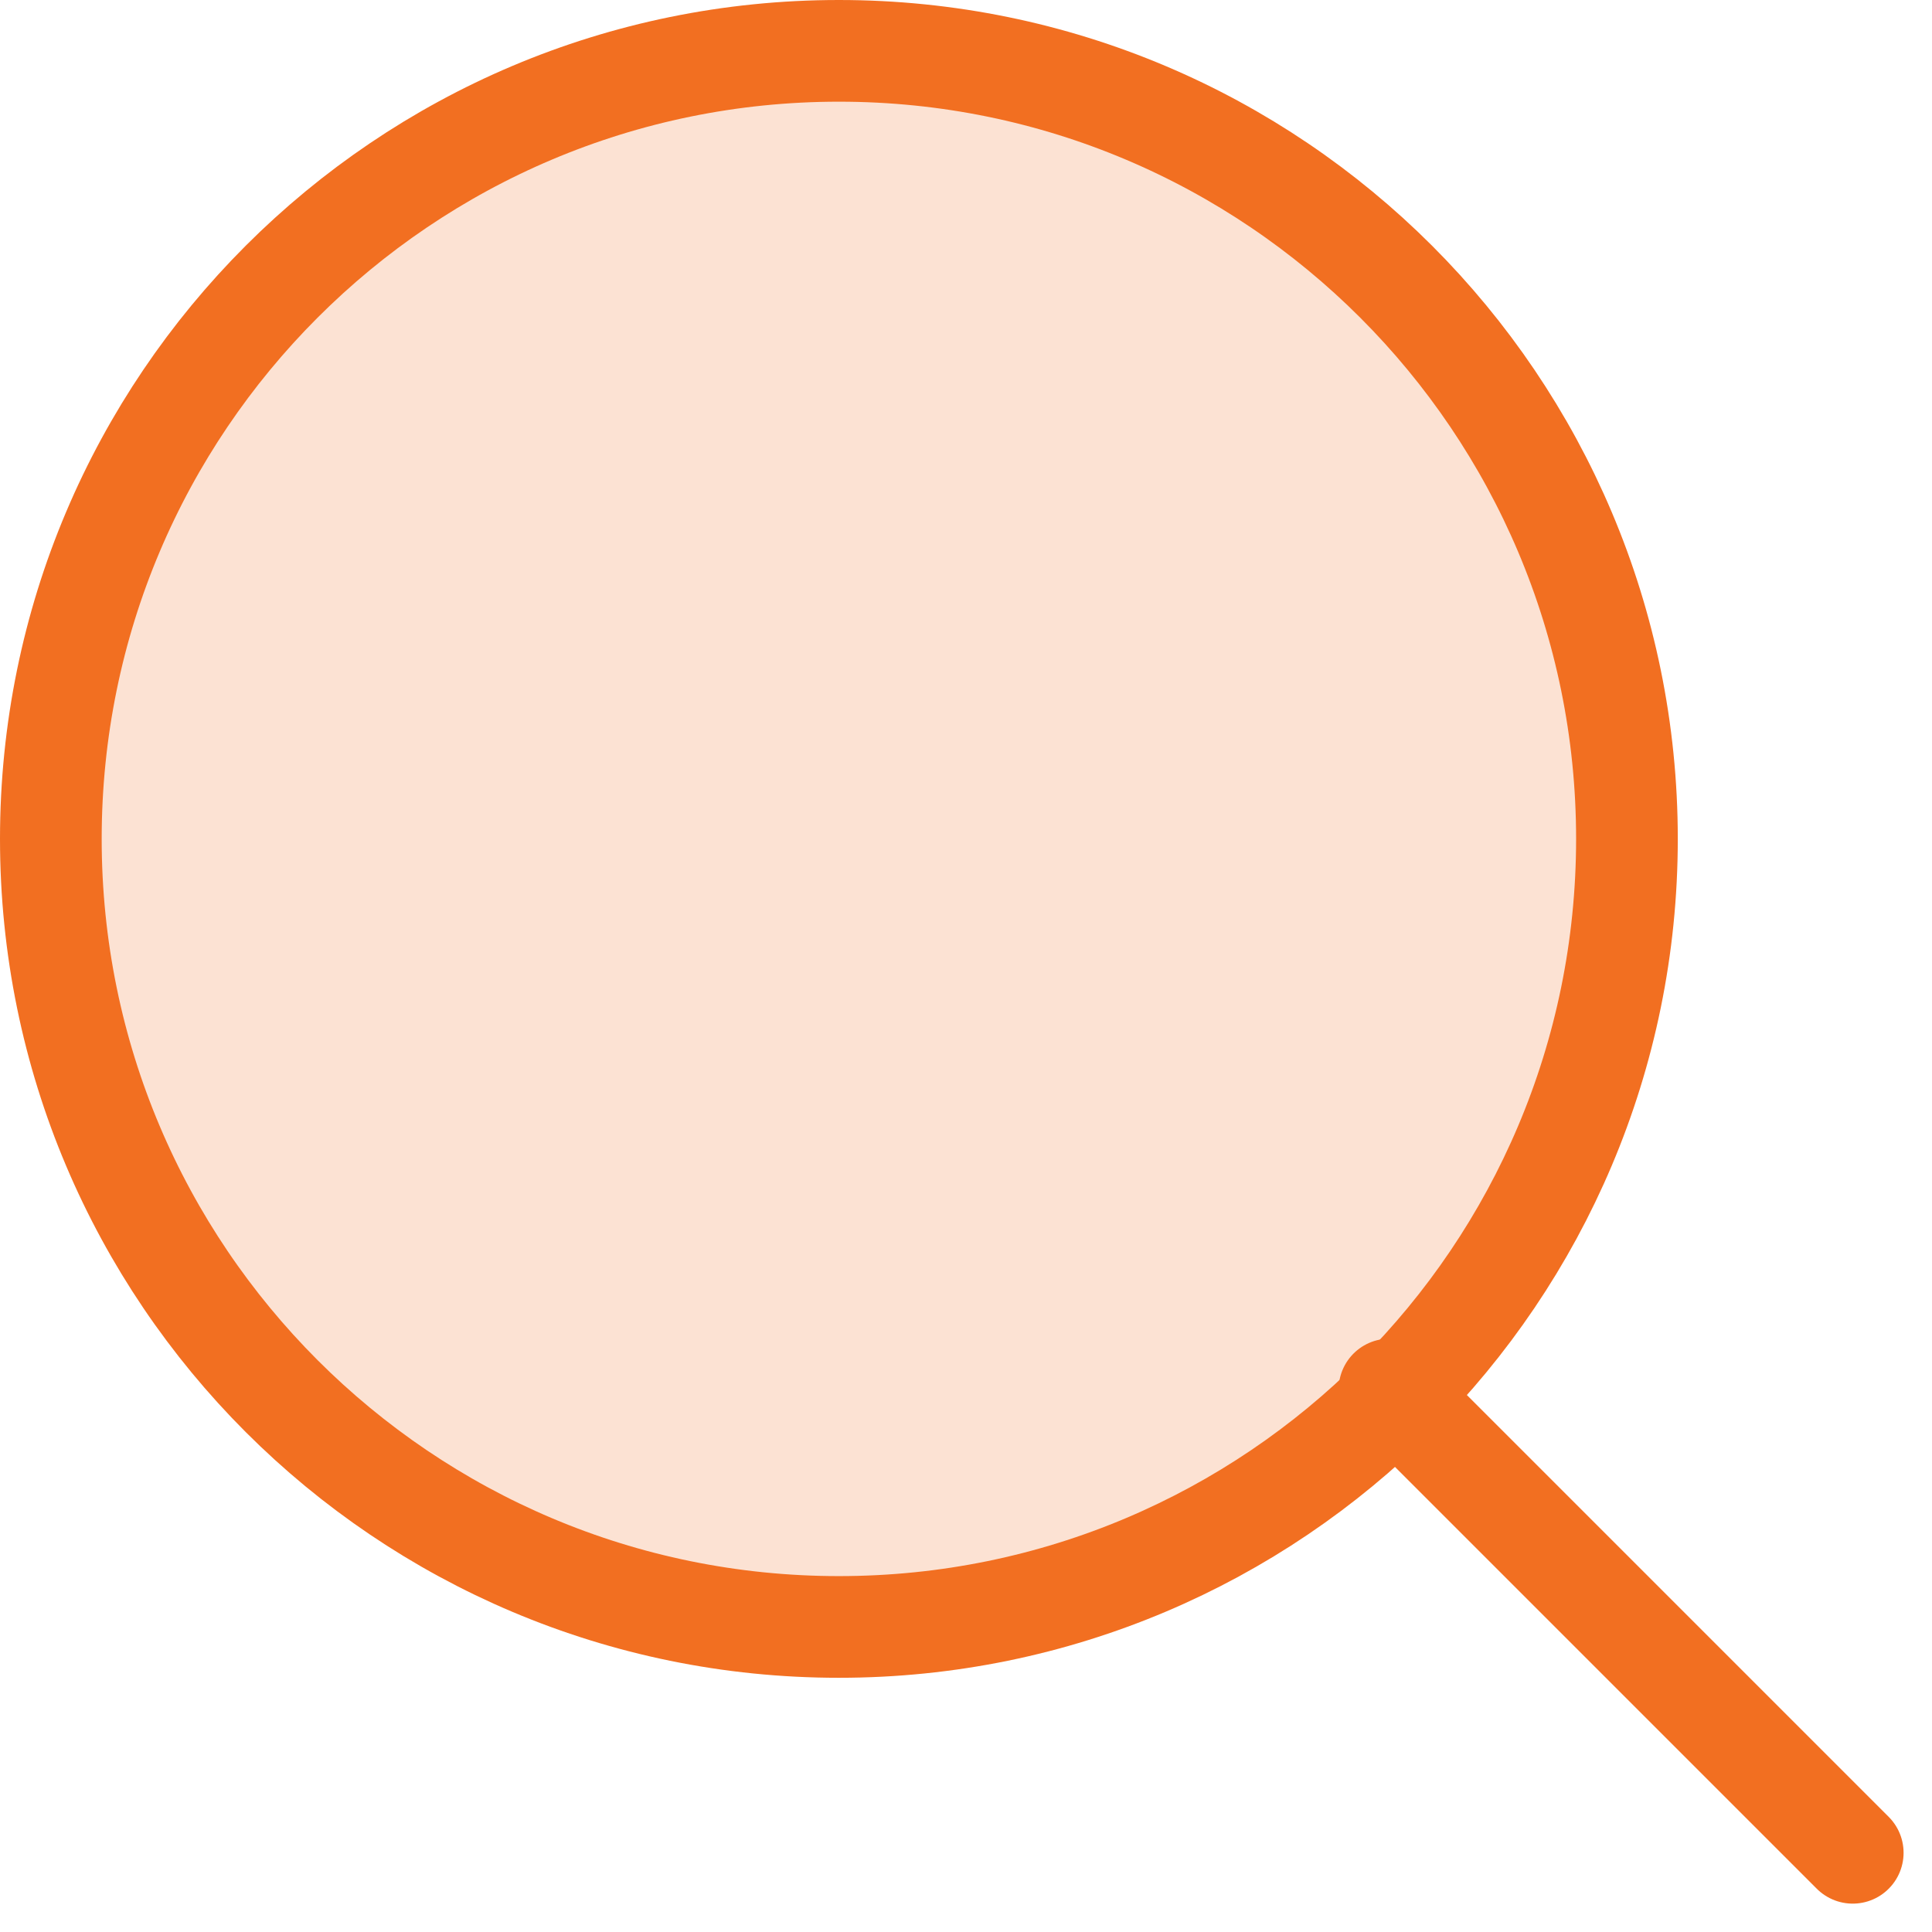
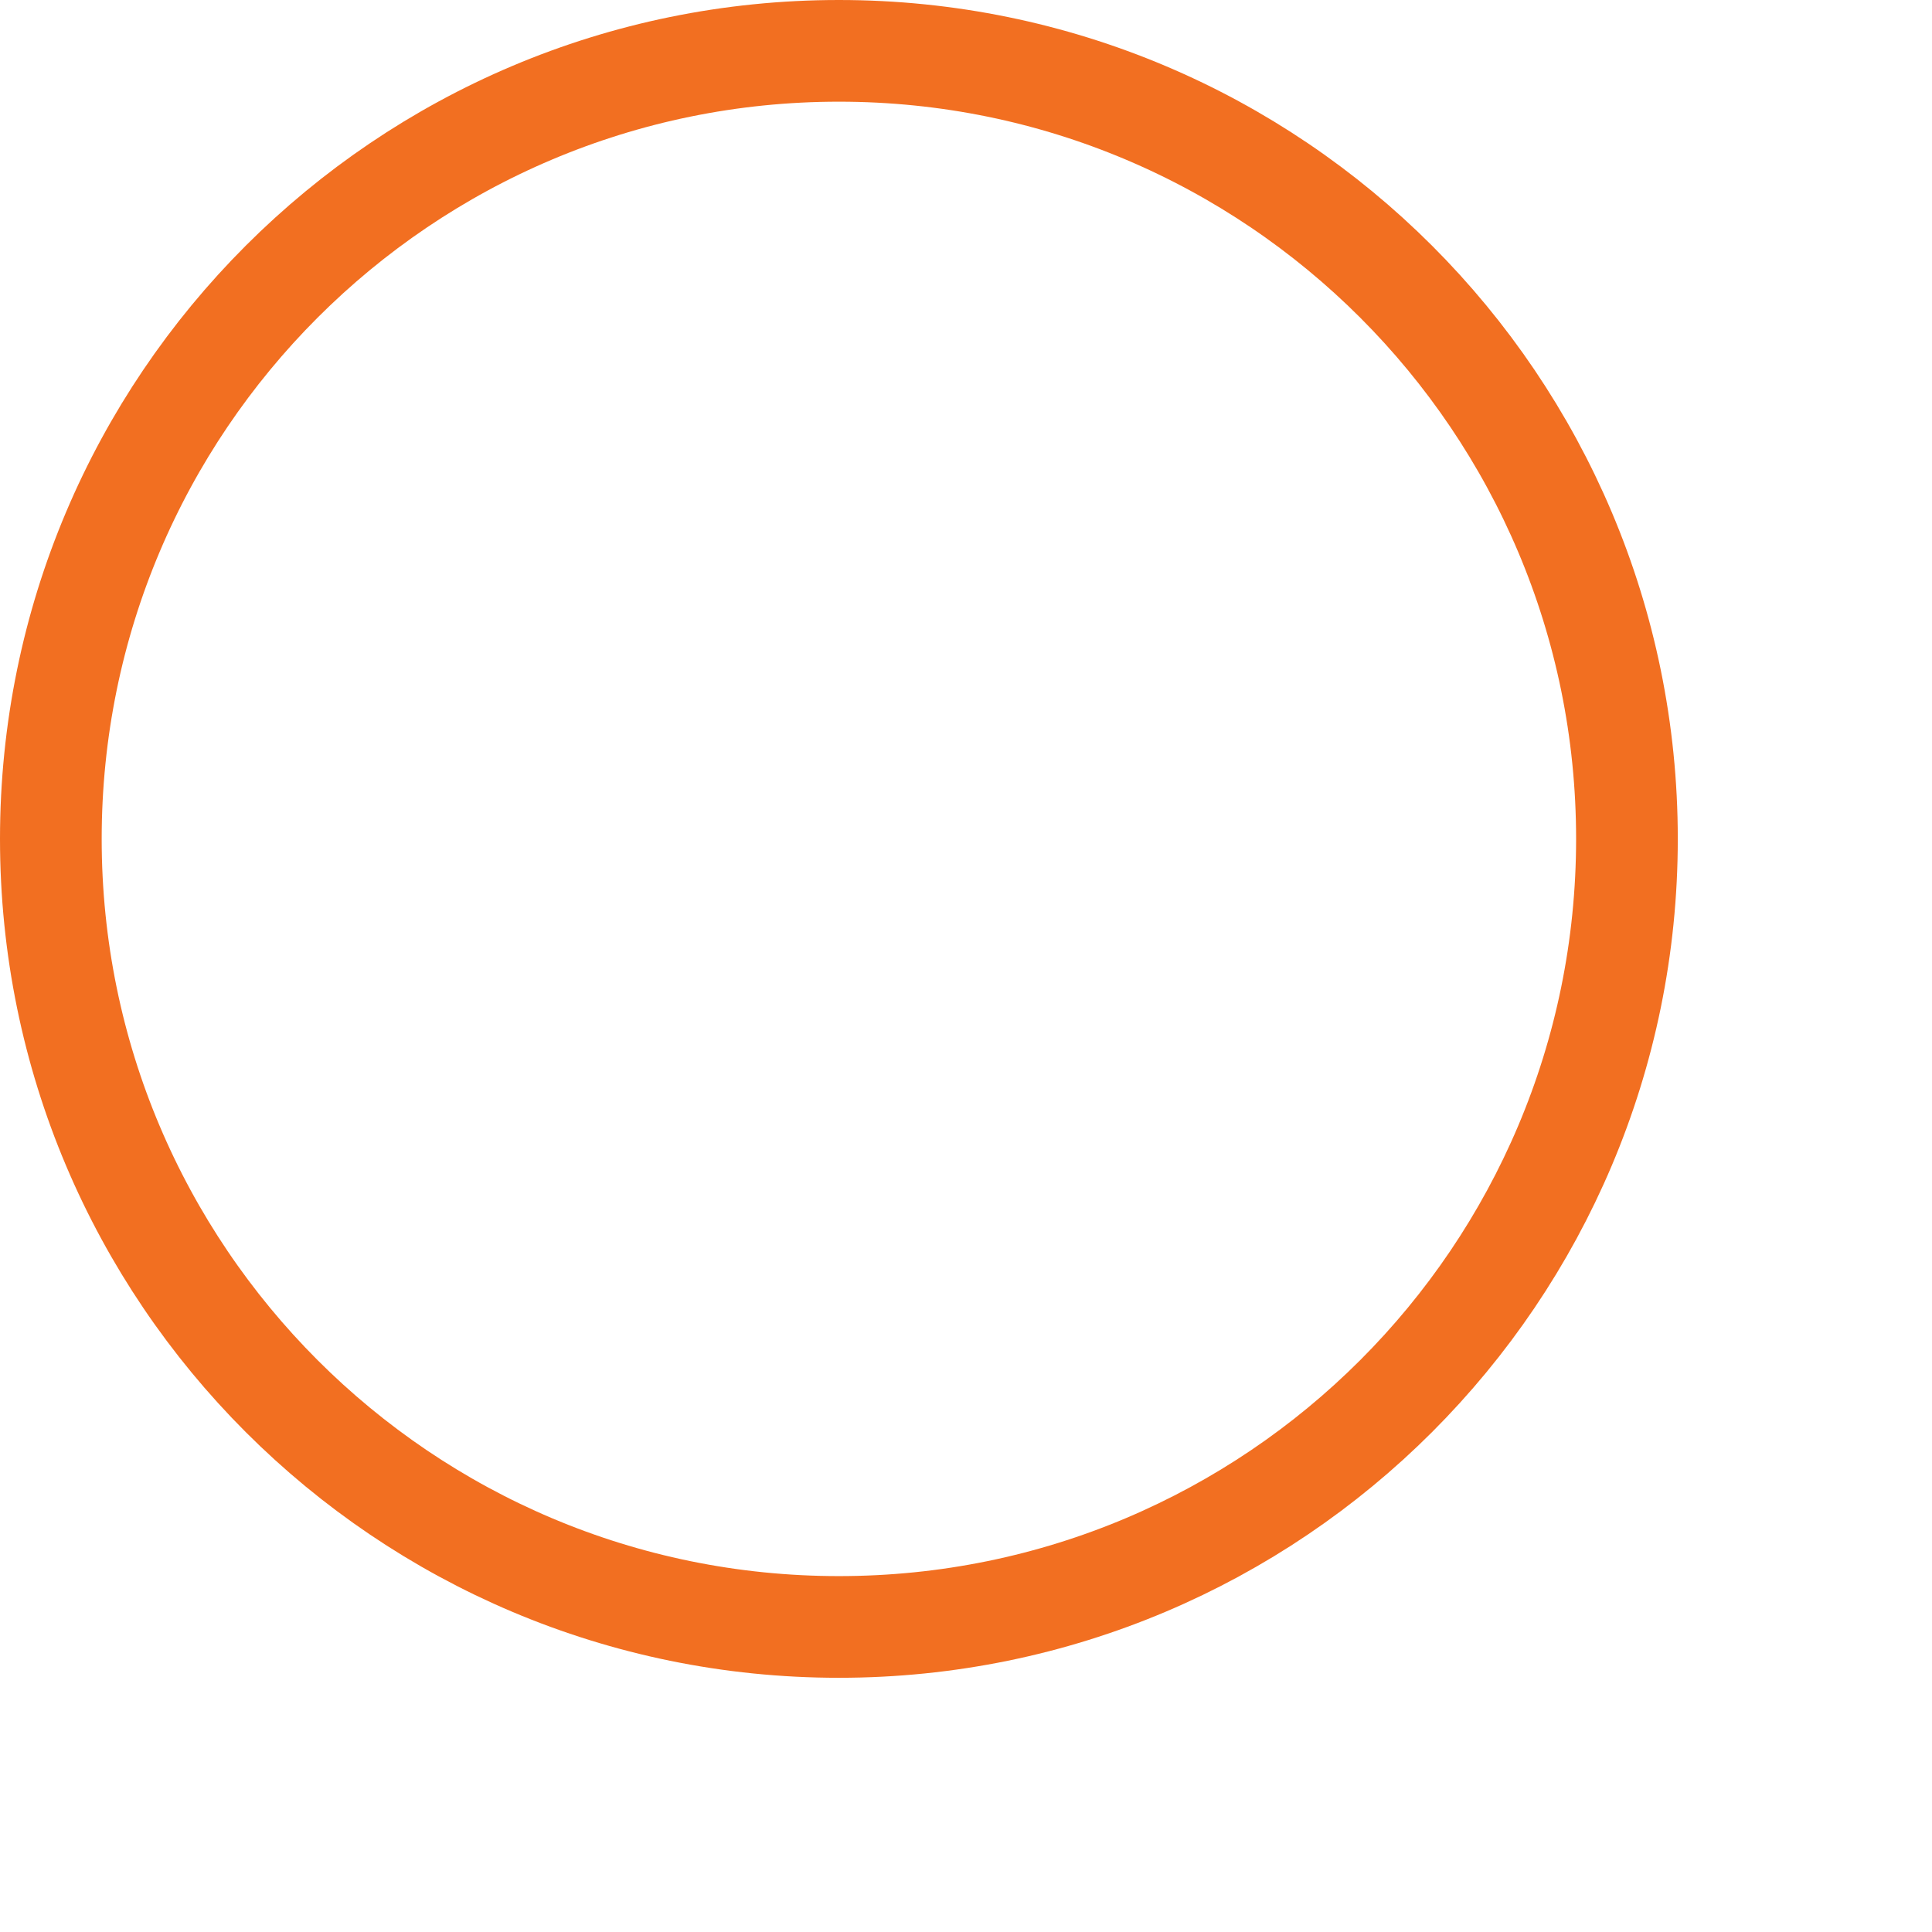
<svg xmlns="http://www.w3.org/2000/svg" width="38" height="38" viewBox="0 0 38 38">
  <g>
    <g>
      <g />
      <g opacity=".2">
-         <path fill="#f26f21" d="M16.5 1C25.06 1 32 7.94 32 16.5 32 25.06 25.06 32 16.5 32 7.94 32 1 25.06 1 16.5 1 7.94 7.94 1 16.5 1z" />
-       </g>
+         </g>
      <g>
        <path fill="none" stroke="#f26f21" stroke-linecap="round" stroke-linejoin="round" stroke-miterlimit="20" stroke-width="2" d="M16.5 1C25.06 1 32 7.94 32 16.5 32 25.06 25.06 32 16.5 32 7.94 32 1 25.06 1 16.5 1 7.94 7.94 1 16.5 1z" />
      </g>
      <g>
-         <path fill="none" stroke="#f26f21" stroke-linecap="round" stroke-linejoin="round" stroke-miterlimit="20" stroke-width="2" d="M27.329 27.33l9.112 9.112" />
-       </g>
+         </g>
    </g>
  </g>
</svg>